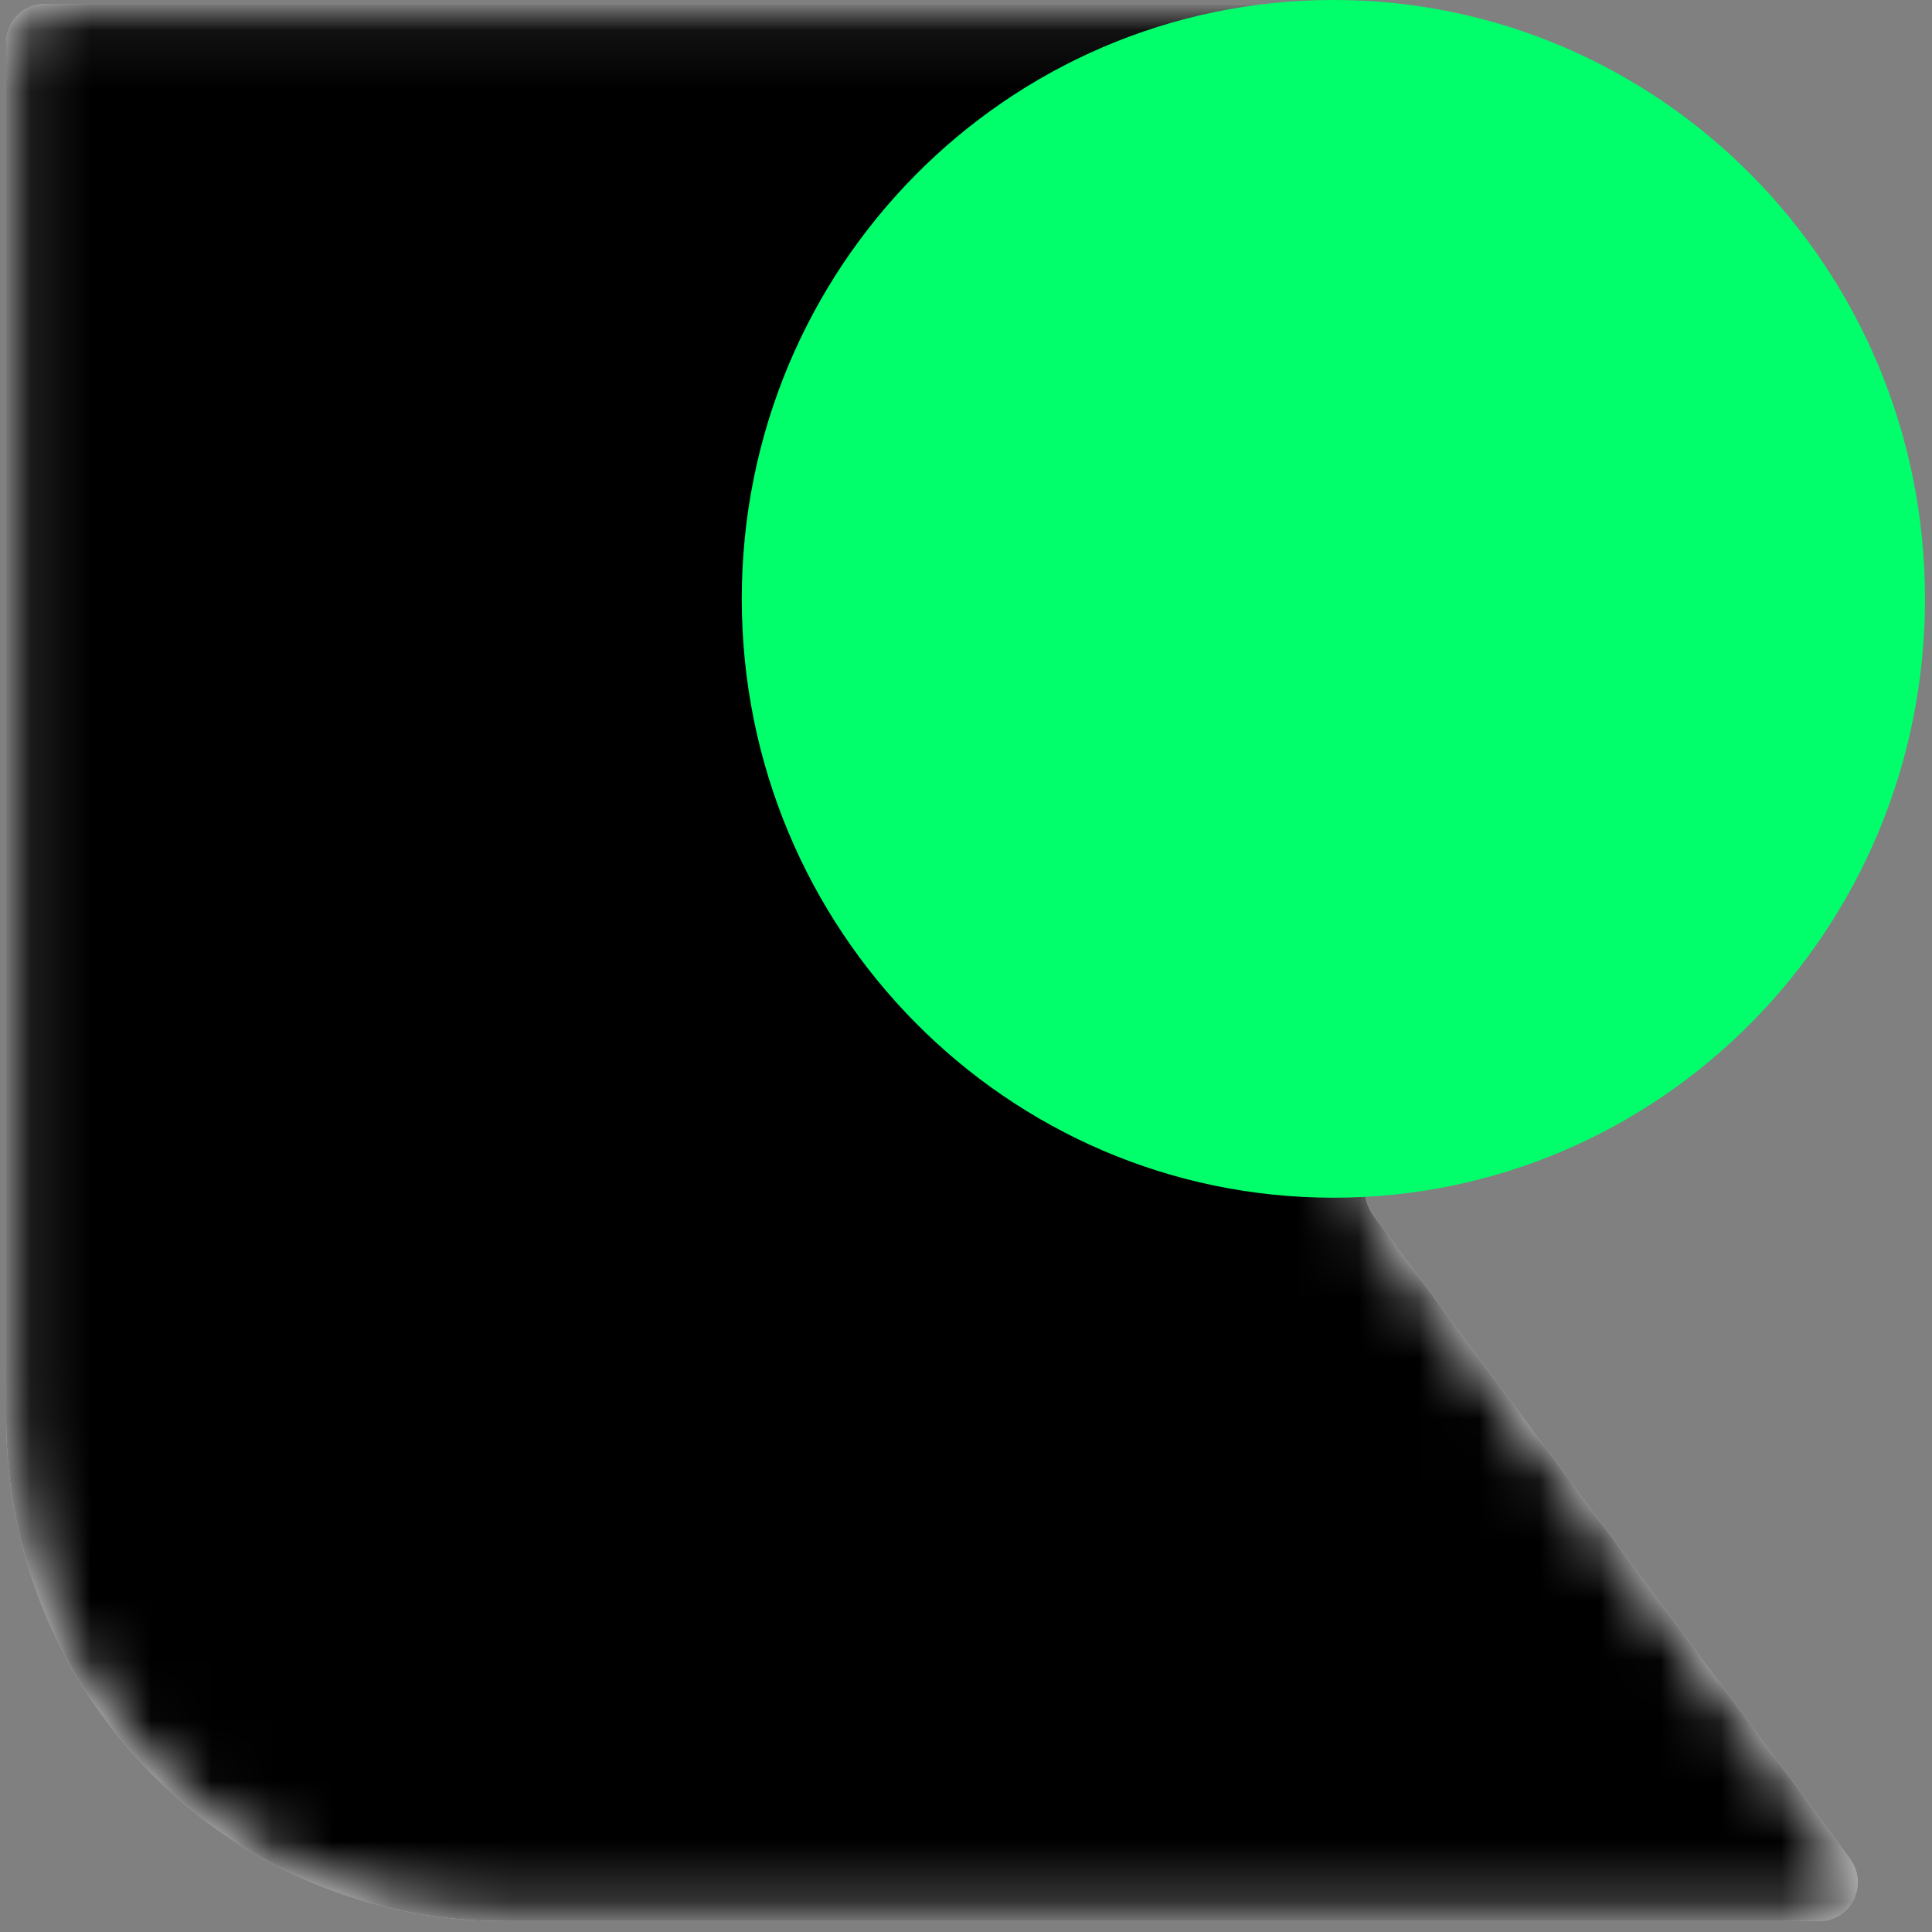
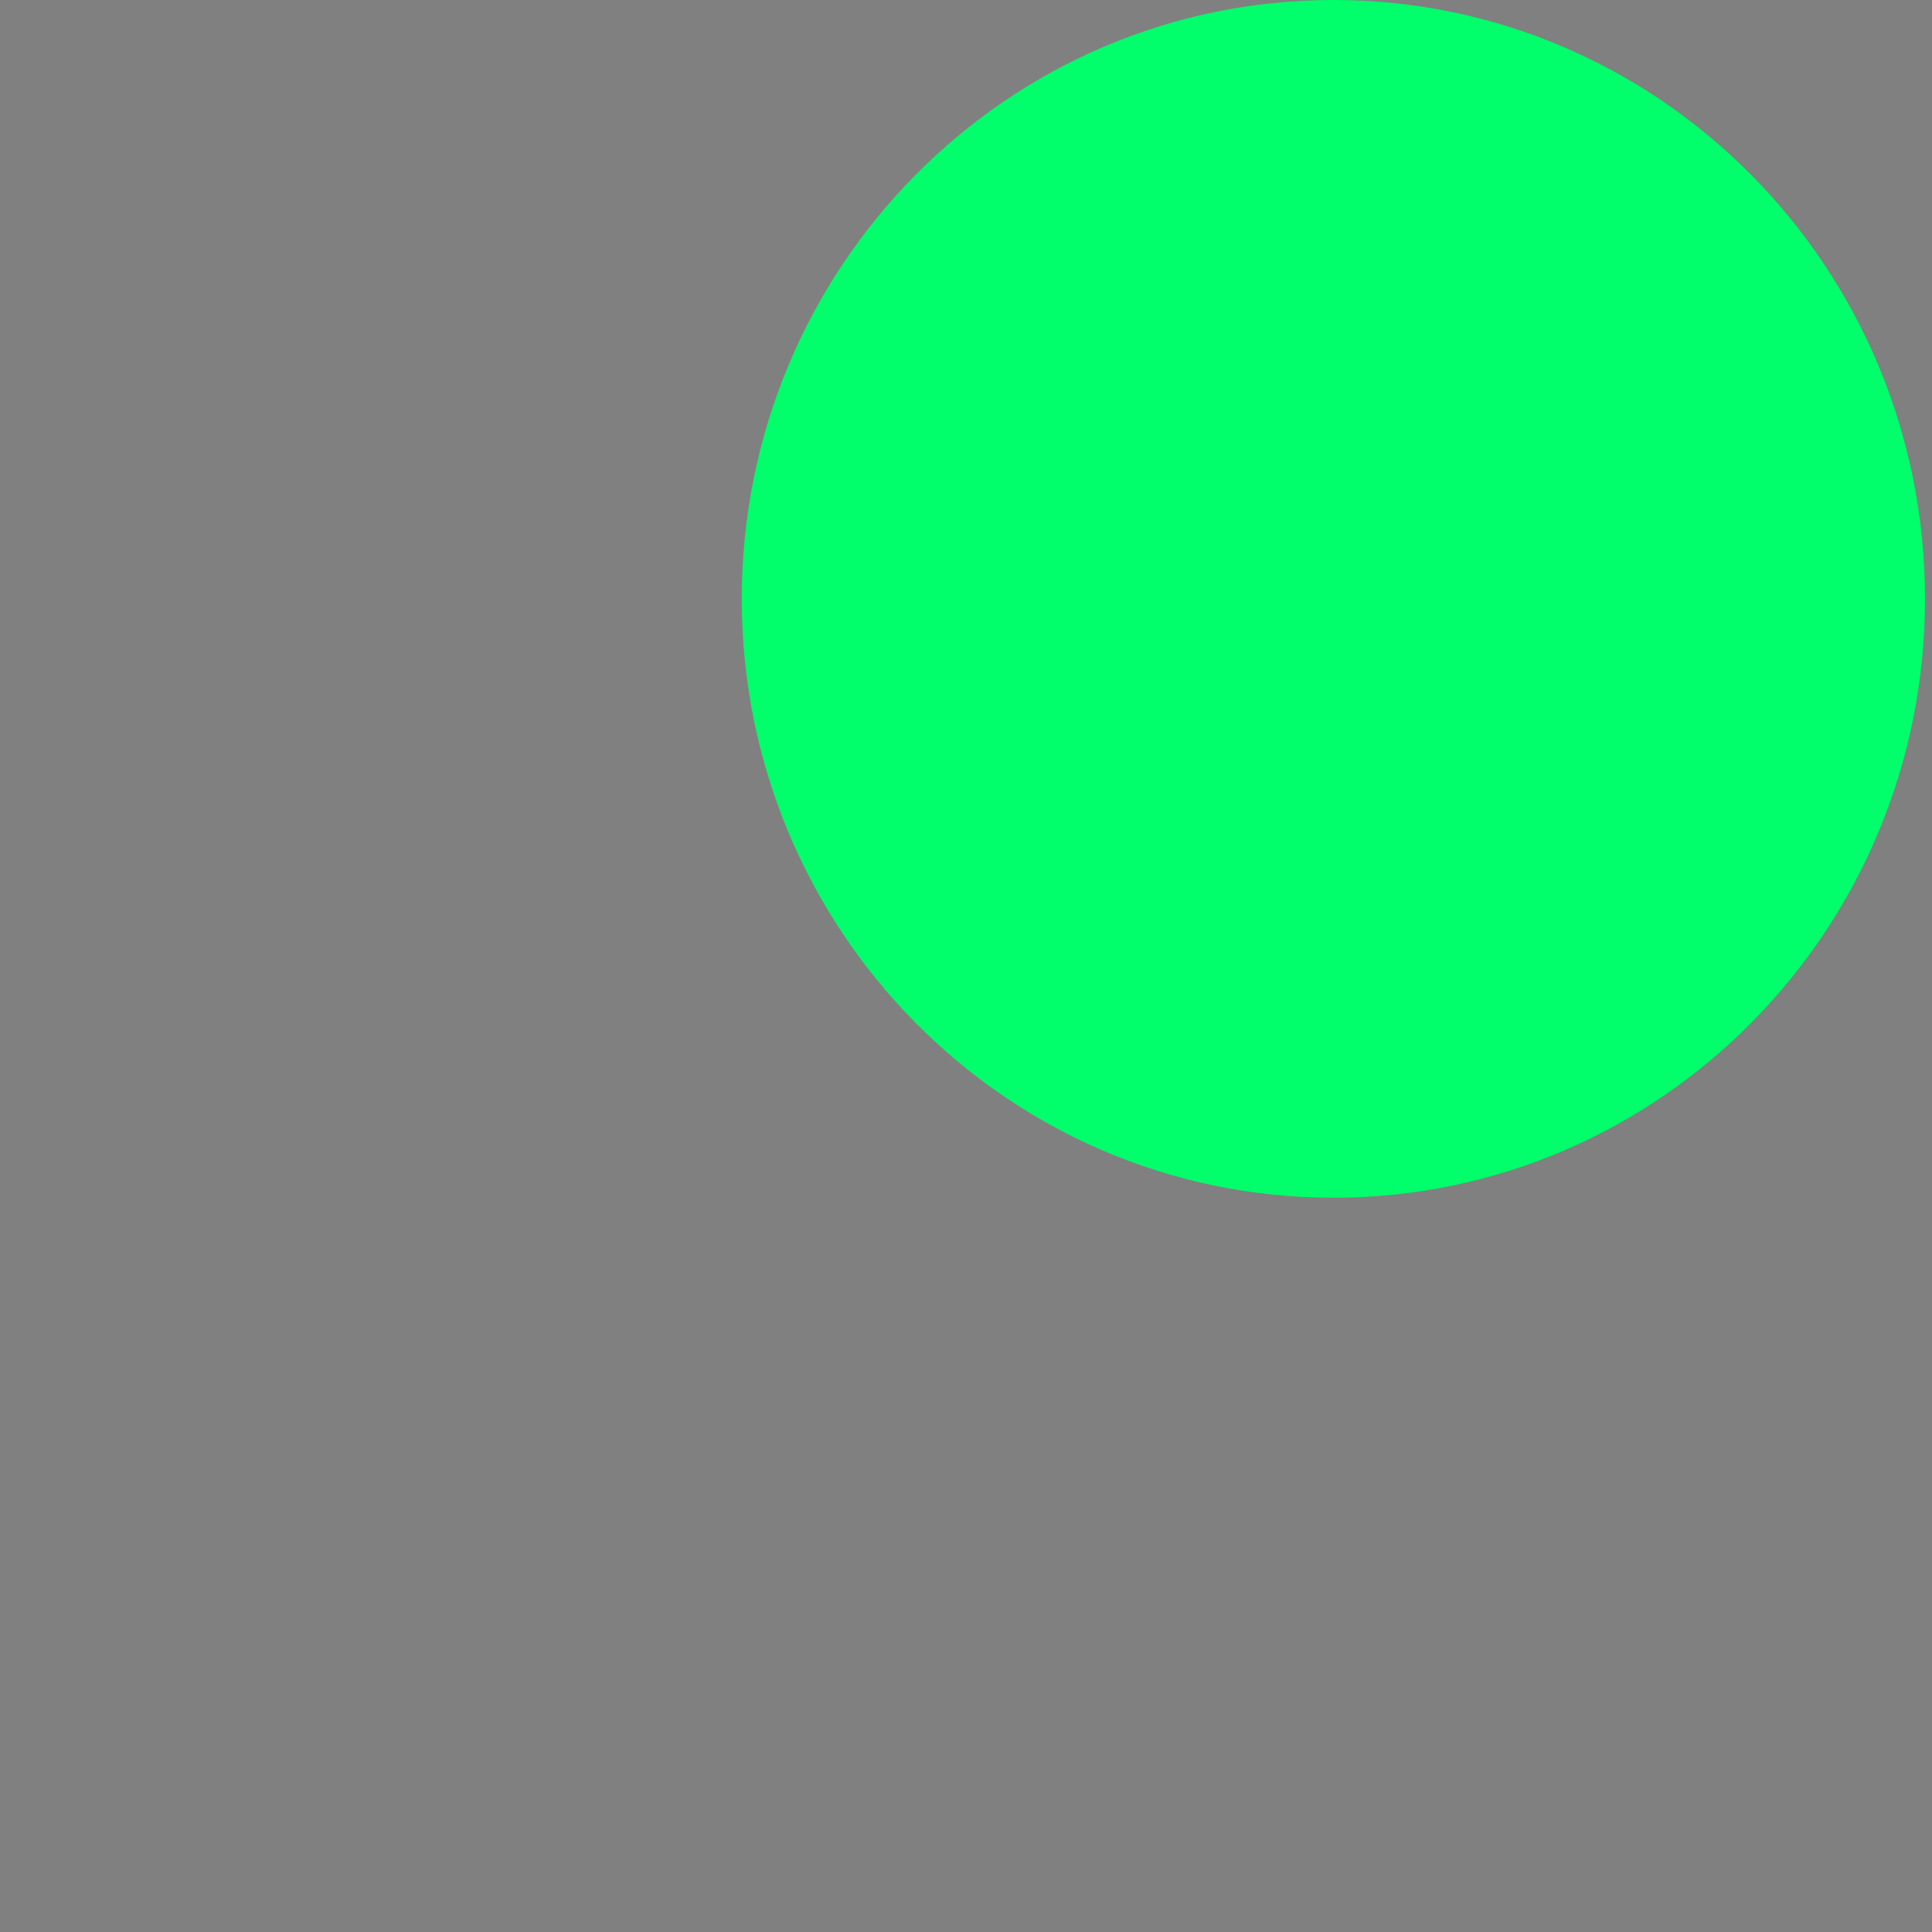
<svg xmlns="http://www.w3.org/2000/svg" width="32" height="32" viewBox="0 0 32 32" fill="none">
  <rect x="0" y="0" width="32" height="32" fill="#808080" stroke="none" />
-   <path d="M0.737 0.066H21.596C21.942 0.066 22.224 0.346 22.231 0.696L22.606 19.7C22.609 19.863 22.663 20.02 22.759 20.149L30.642 30.789C30.956 31.213 30.657 31.818 30.134 31.818H8.329C3.785 31.818 0.102 28.09 0.102 23.49V0.709C0.102 0.353 0.387 0.066 0.737 0.066Z" fill="white" />
  <mask id="mask0_4_2349" style="mask-type:luminance" maskUnits="userSpaceOnUse" x="0" y="0" width="31" height="32">
    <path d="M0.737 0.066H21.596C21.942 0.066 22.224 0.346 22.231 0.696L22.606 19.7C22.609 19.863 22.663 20.02 22.759 20.149L30.642 30.789C30.956 31.213 30.657 31.818 30.134 31.818H8.329C3.785 31.818 0.102 28.09 0.102 23.49V0.709C0.102 0.353 0.387 0.066 0.737 0.066Z" fill="white" />
  </mask>
  <g mask="url(#mask0_4_2349)">
-     <path d="M0.737 0.066H21.596C21.942 0.066 22.224 0.346 22.231 0.696L22.606 19.7C22.609 19.863 22.663 20.02 22.759 20.149L30.642 30.789C30.956 31.213 30.657 31.818 30.134 31.818H8.329C3.785 31.818 0.102 28.09 0.102 23.49V0.709C0.102 0.353 0.387 0.066 0.737 0.066Z" fill="black" />
-   </g>
+     </g>
  <path d="M22.085 19.838C27.497 19.838 31.884 15.397 31.884 9.919C31.884 4.441 27.497 0 22.085 0C16.673 0 12.286 4.441 12.286 9.919C12.286 15.397 16.673 19.838 22.085 19.838Z" fill="#00FF6B" />
</svg>